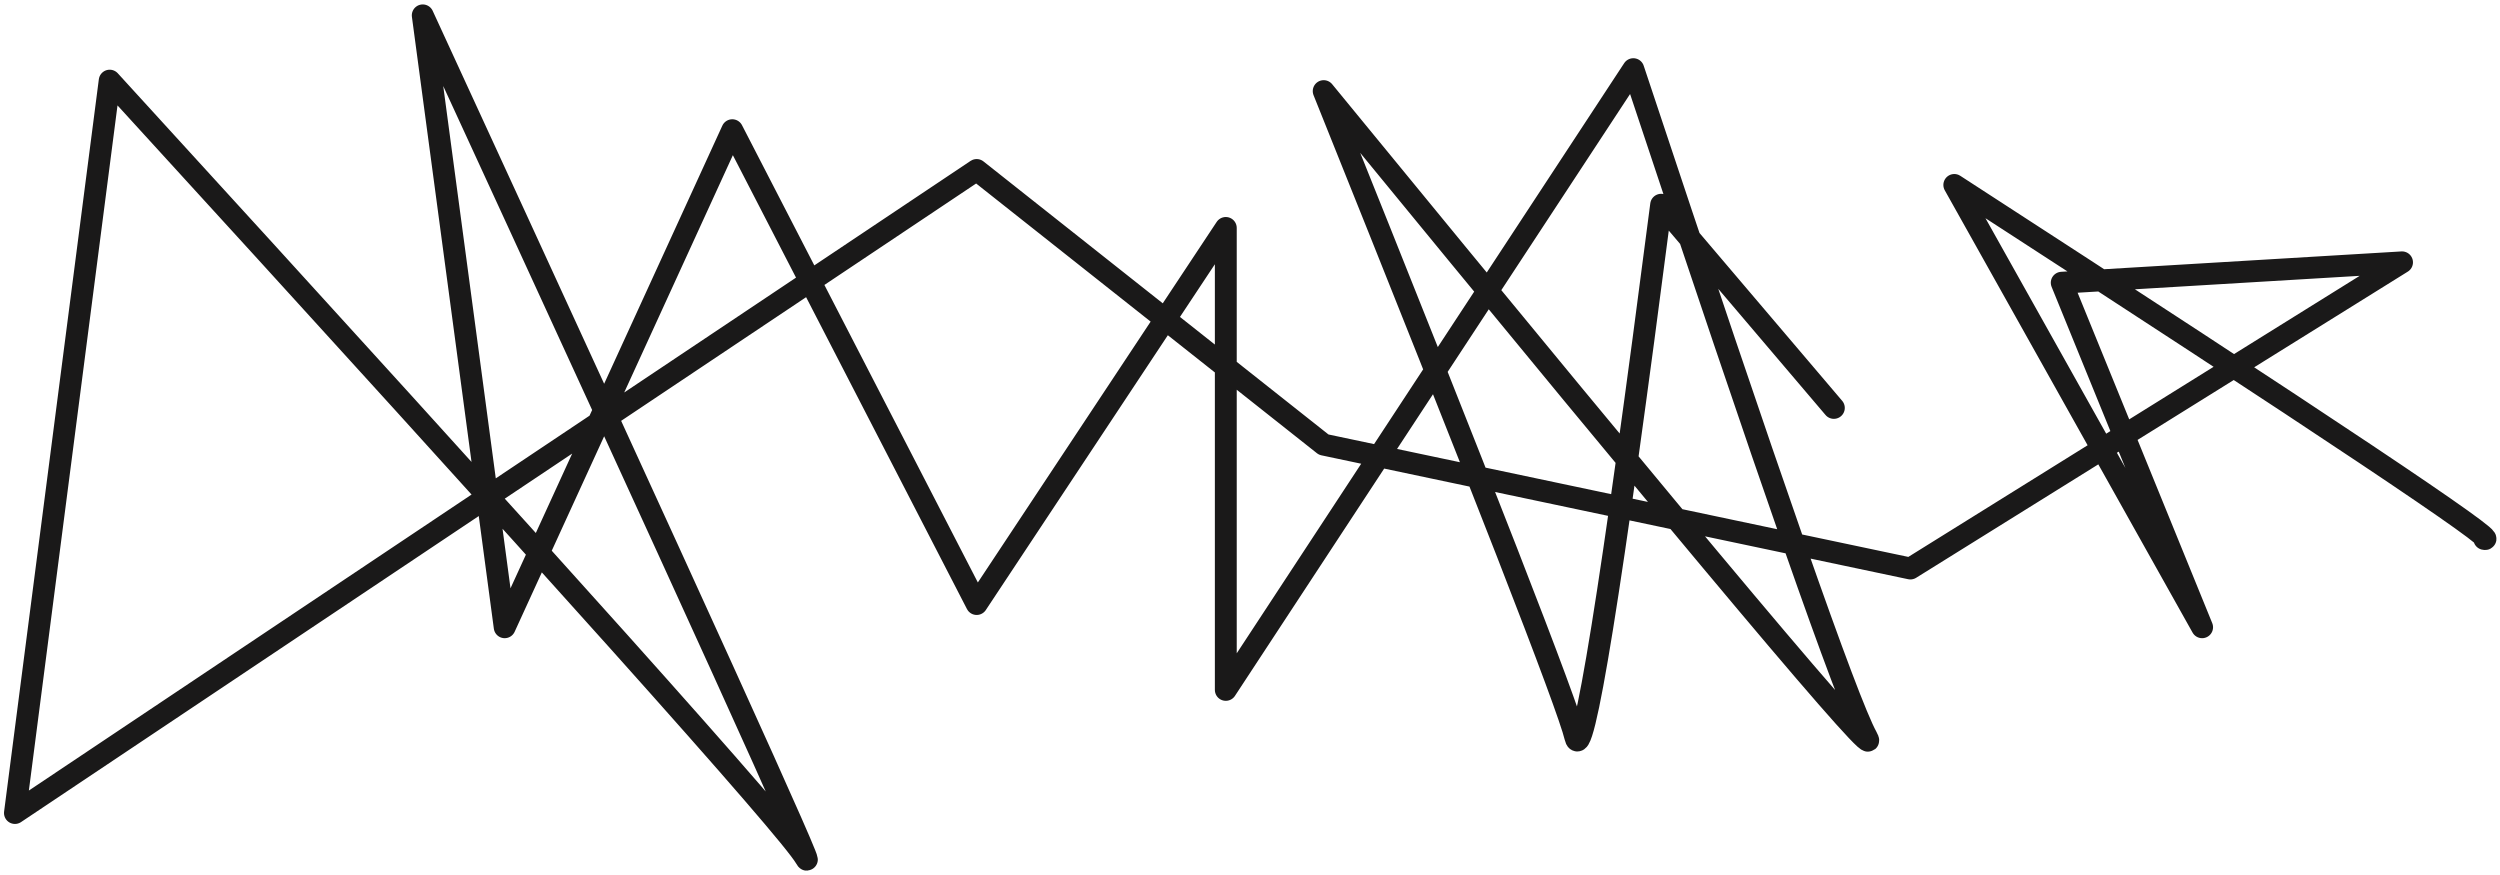
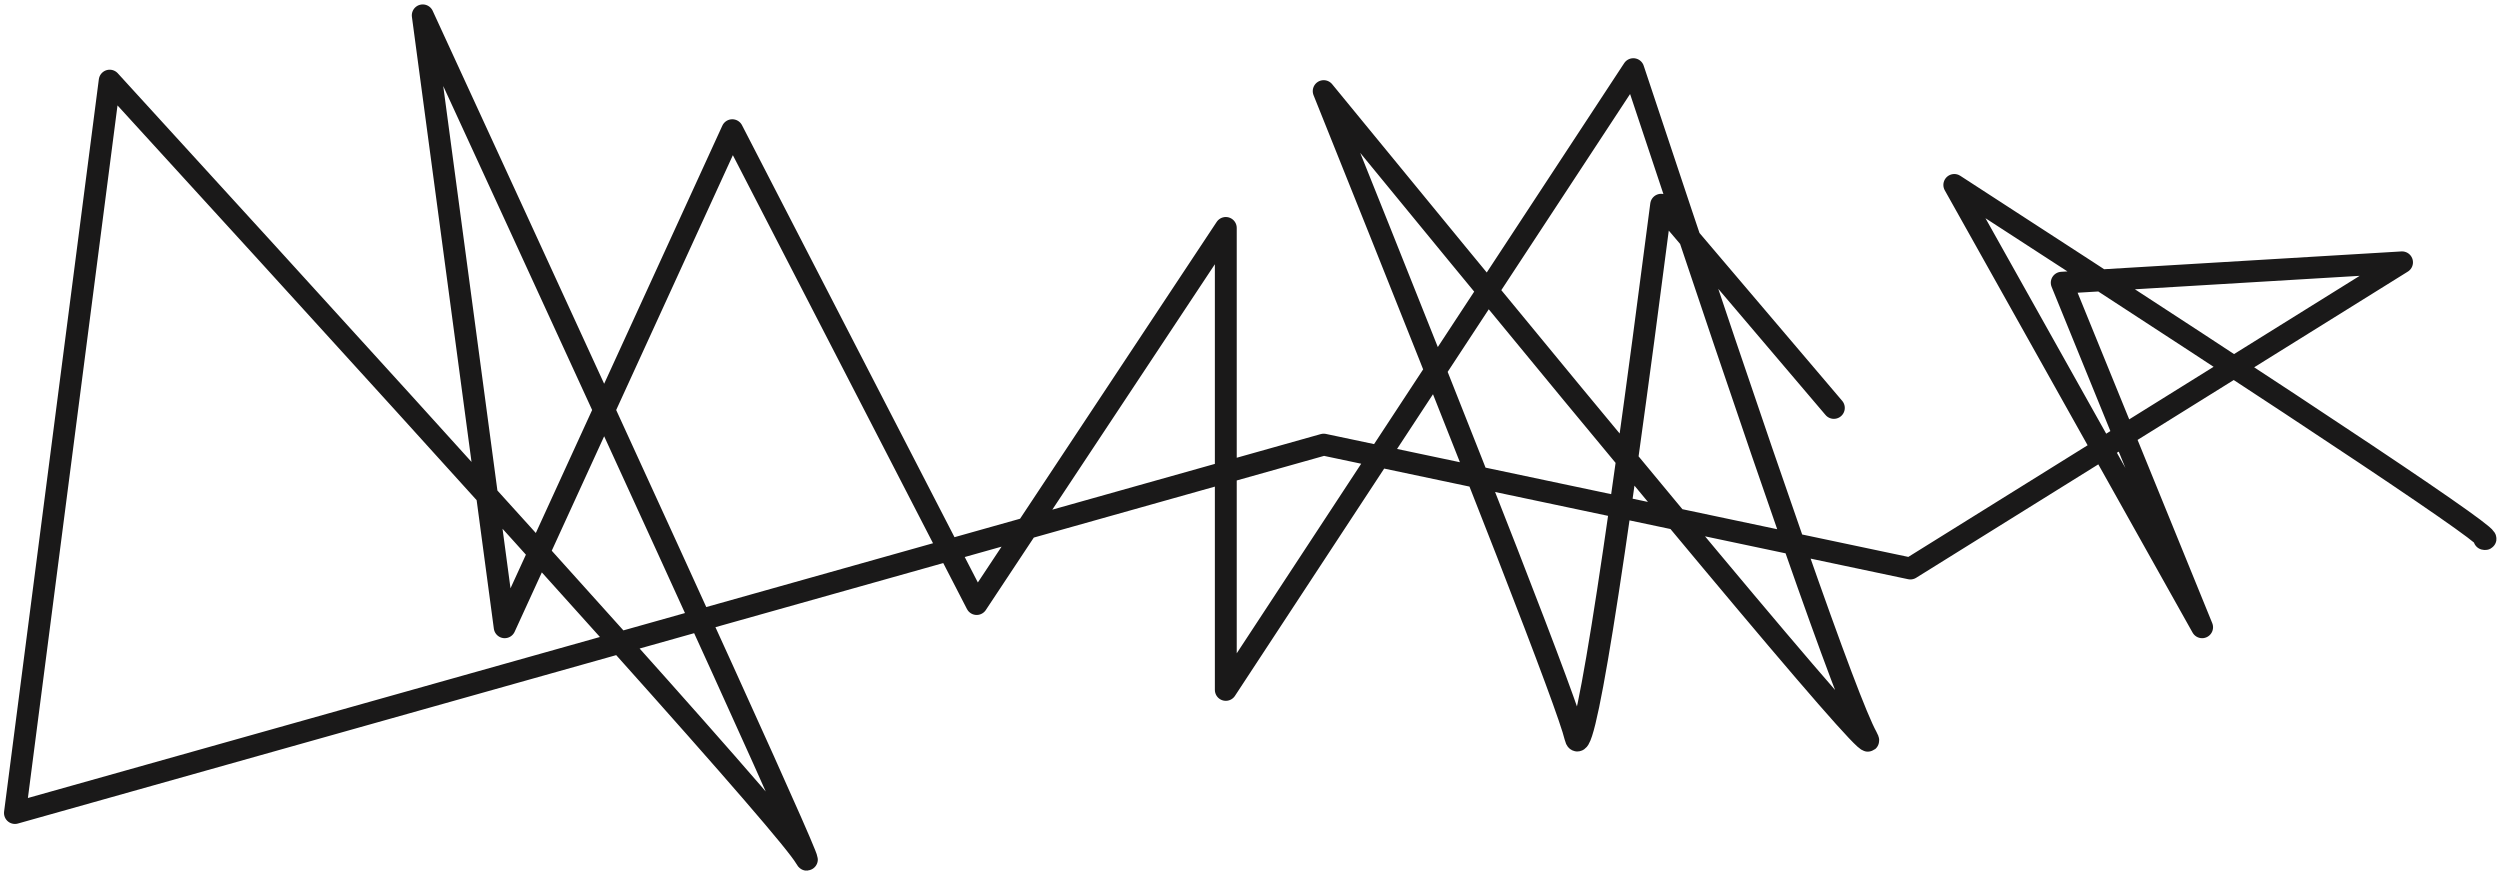
<svg xmlns="http://www.w3.org/2000/svg" width="343px" height="120px" viewBox="0 0 343 120" version="1.1">
  <title>Path 2 Copy</title>
  <g id="Website-structure" stroke="none" stroke-width="1" fill="none" fill-rule="evenodd" stroke-linecap="round" stroke-linejoin="round">
    <g id="Home" transform="translate(-610, -1696)" stroke="#1A1919" stroke-width="3">
-       <path d="M777.466,1675.961 L749.59,1699.658 C802.582,1706.504 826.926,1710.43 822.623,1711.436 C818.319,1712.443 788.778,1723.949 734,1745.956 C797.918,1693.588 827.459,1668.748 822.623,1671.436 C817.787,1674.125 787.242,1684.804 730.988,1703.474 C787.765,1740.749 816.153,1759.386 816.153,1759.386 C816.153,1759.386 795.027,1759.386 752.774,1759.386 L804.373,1793.566 L739.363,1827.097 L807.559,1858.323 L723.608,1869.566 C804.659,1832.233 843.182,1814.733 839.175,1817.066 C835.168,1819.4 799.631,1851.217 732.563,1912.517 L833.045,1925.517 L744.822,1793.566 L782.503,1745.956 L799.5,1665.462 L757.493,1598.006 L760.289,1644.697 L807.559,1625.436 L746.875,1659.436 C779.881,1608.484 796.071,1584.246 795.444,1586.722" id="Path-2-Copy" transform="translate(781.533, 1756.033) rotate(-270) translate(-781.533, -1756.033) " />
+       <path d="M777.466,1675.961 L749.59,1699.658 C802.582,1706.504 826.926,1710.43 822.623,1711.436 C818.319,1712.443 788.778,1723.949 734,1745.956 C797.918,1693.588 827.459,1668.748 822.623,1671.436 C817.787,1674.125 787.242,1684.804 730.988,1703.474 C787.765,1740.749 816.153,1759.386 816.153,1759.386 C816.153,1759.386 795.027,1759.386 752.774,1759.386 L804.373,1793.566 L739.363,1827.097 L807.559,1858.323 L723.608,1869.566 C804.659,1832.233 843.182,1814.733 839.175,1817.066 C835.168,1819.4 799.631,1851.217 732.563,1912.517 L833.045,1925.517 L782.503,1745.956 L799.5,1665.462 L757.493,1598.006 L760.289,1644.697 L807.559,1625.436 L746.875,1659.436 C779.881,1608.484 796.071,1584.246 795.444,1586.722" id="Path-2-Copy" transform="translate(781.533, 1756.033) rotate(-270) translate(-781.533, -1756.033) " />
    </g>
  </g>
</svg>